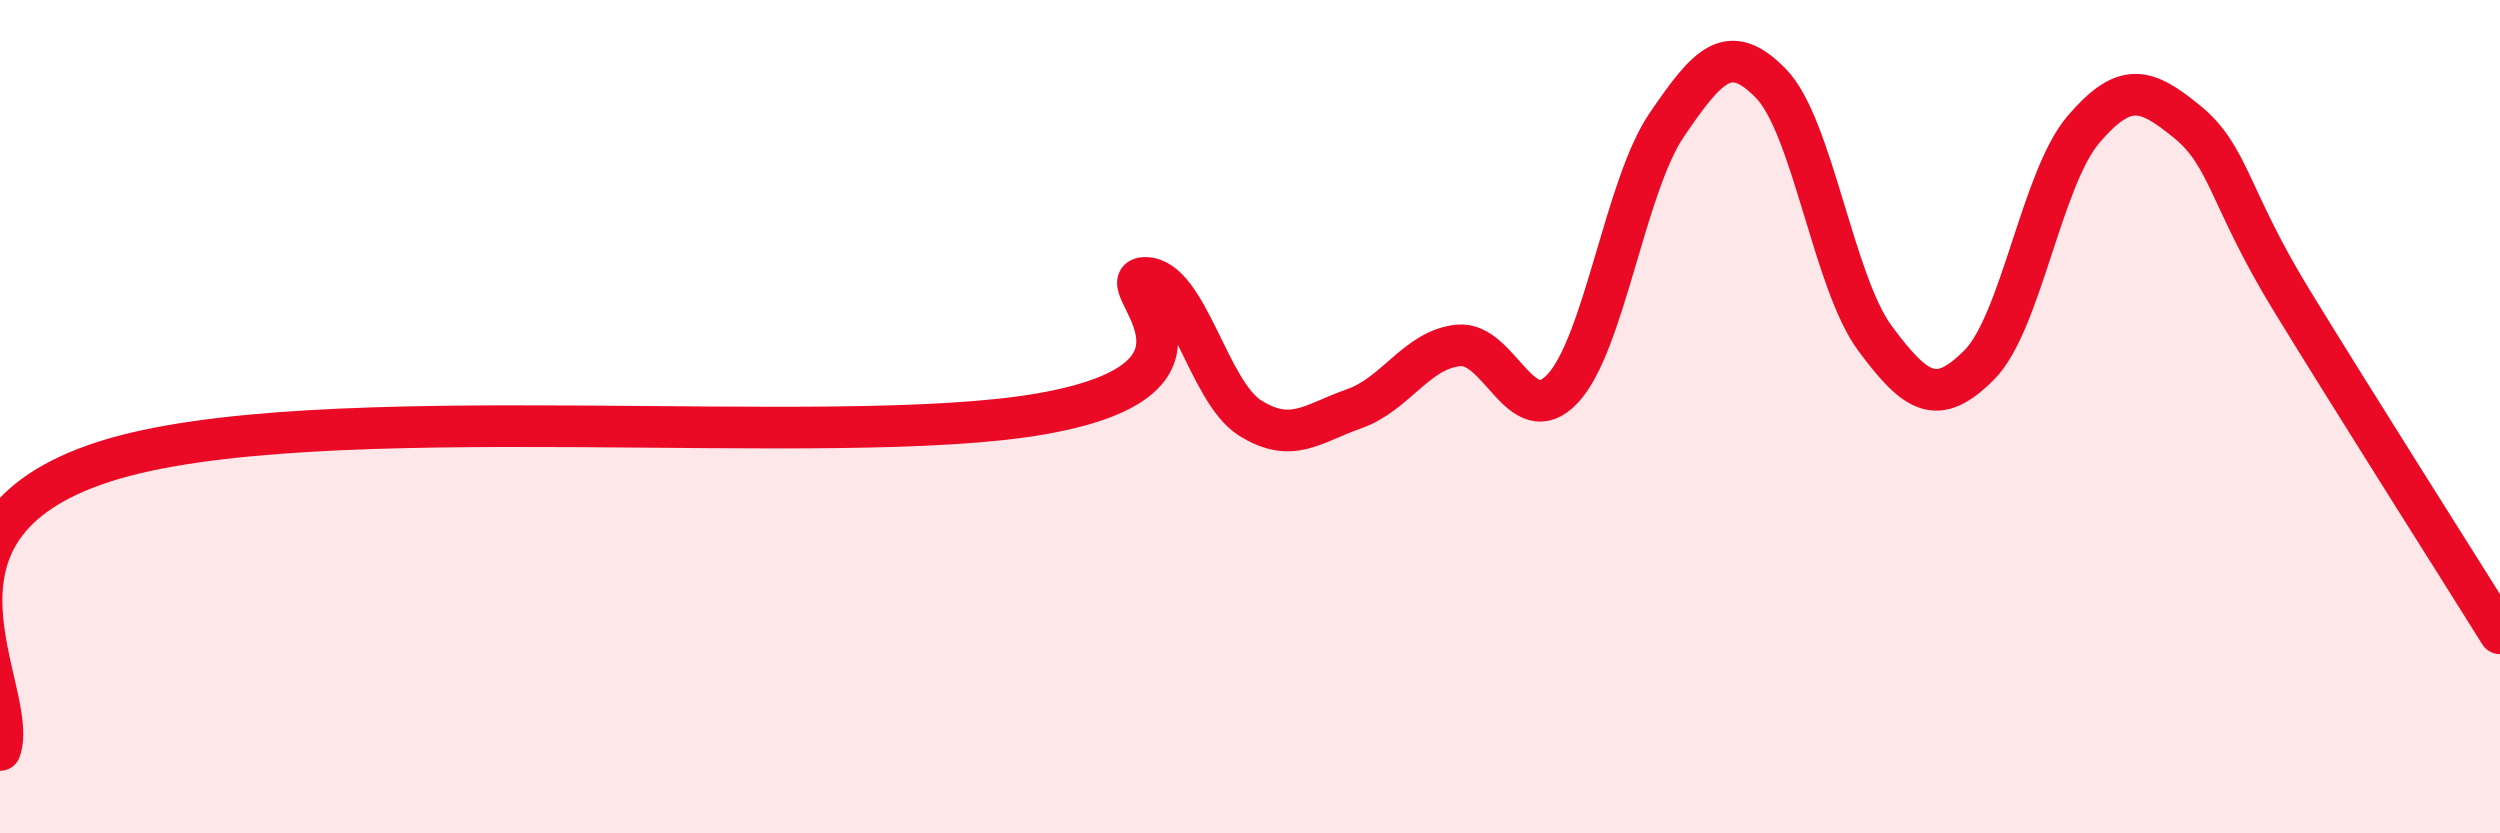
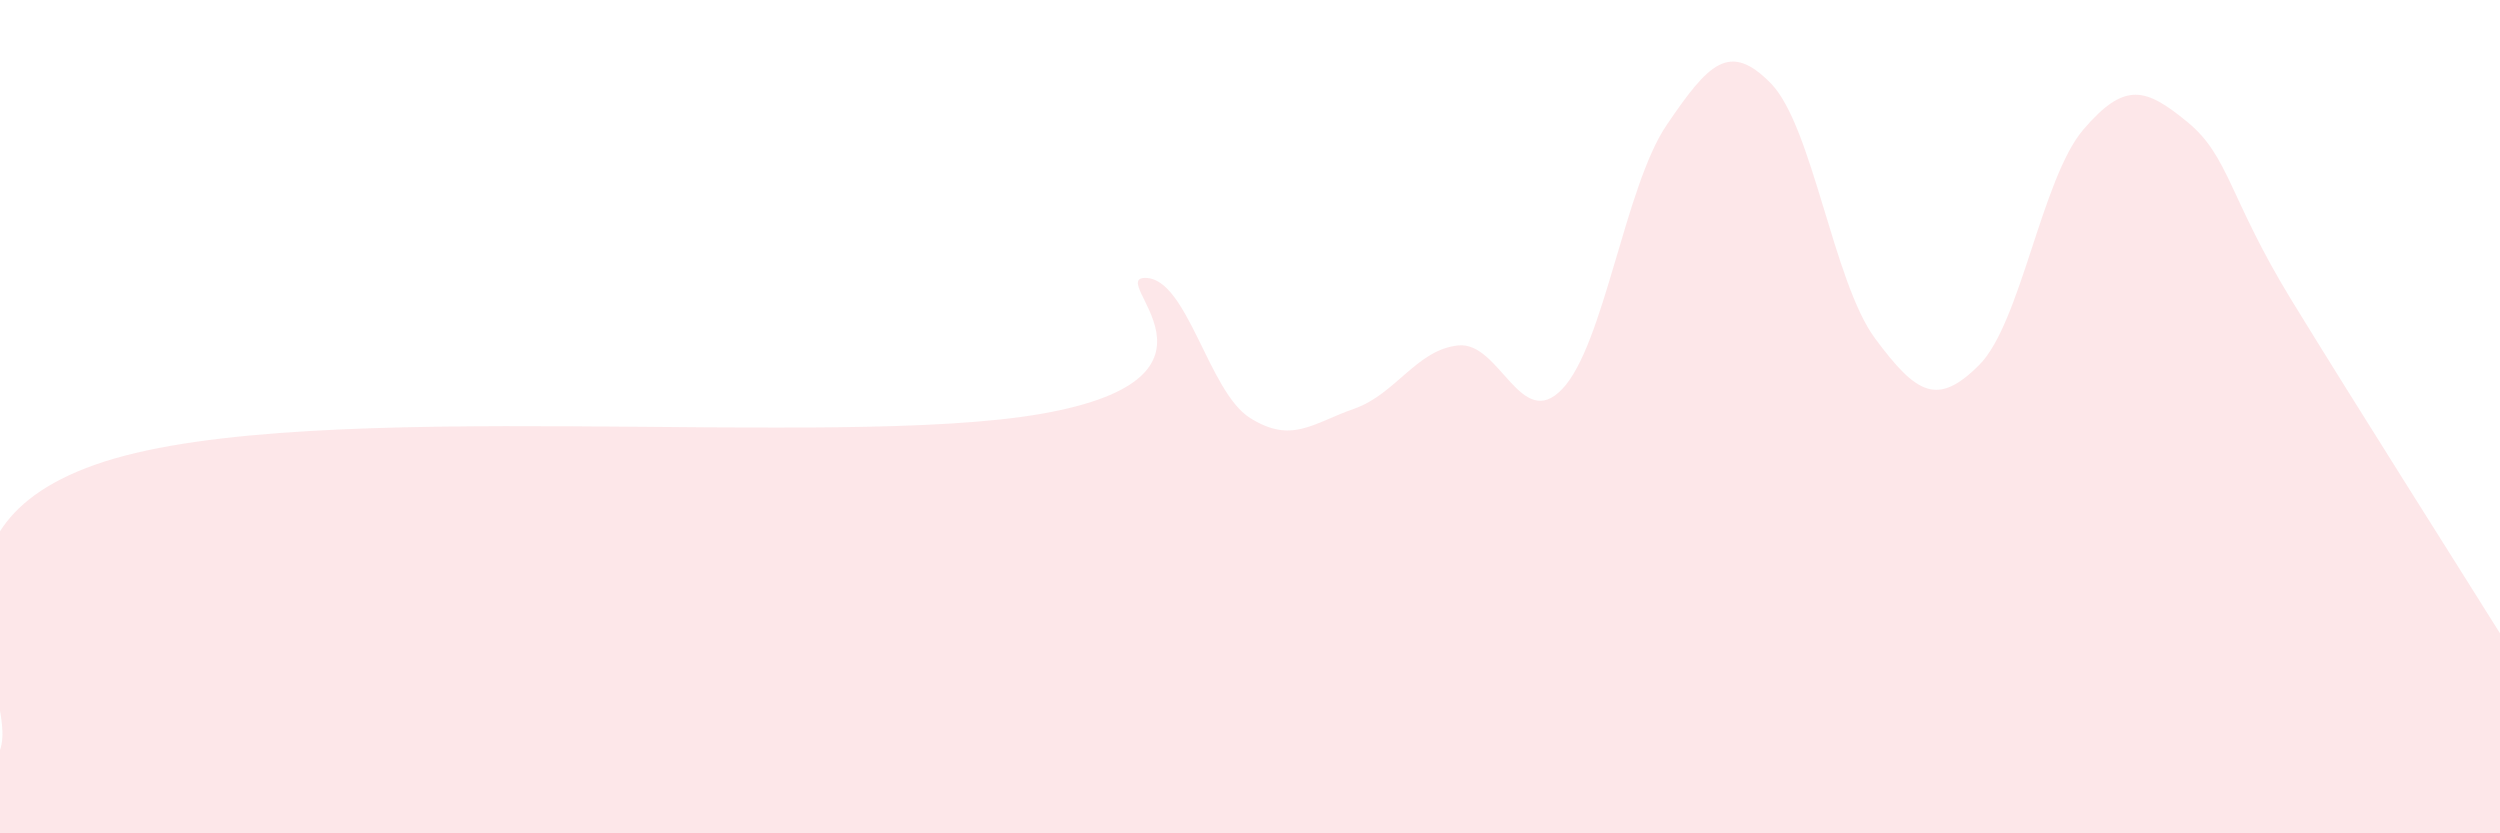
<svg xmlns="http://www.w3.org/2000/svg" width="60" height="20" viewBox="0 0 60 20">
  <path d="M 0,18 C 0.5,16.62 -2.5,12.69 2.5,11.08 C 7.5,9.47 20,10.81 25,9.93 C 30,9.05 26.5,6.65 27.5,6.67 C 28.5,6.69 29,9.4 30,10.03 C 31,10.66 31.5,10.16 32.5,9.81 C 33.5,9.46 34,8.39 35,8.29 C 36,8.19 36.5,10.39 37.5,9.33 C 38.5,8.27 39,4.47 40,3 C 41,1.53 41.5,0.98 42.5,2 C 43.5,3.02 44,6.77 45,8.12 C 46,9.47 46.5,9.76 47.5,8.76 C 48.5,7.76 49,4.28 50,3.11 C 51,1.94 51.5,2.11 52.5,2.93 C 53.5,3.75 53.5,4.76 55,7.21 C 56.5,9.66 59,13.6 60,15.2L60 20L0 20Z" fill="#EB0A25" opacity="0.1" stroke-linecap="round" stroke-linejoin="round" />
-   <path d="M 0,18 C 0.5,16.62 -2.5,12.69 2.5,11.08 C 7.5,9.47 20,10.81 25,9.93 C 30,9.05 26.5,6.65 27.5,6.67 C 28.5,6.69 29,9.4 30,10.03 C 31,10.66 31.5,10.16 32.5,9.81 C 33.5,9.46 34,8.39 35,8.29 C 36,8.19 36.5,10.39 37.5,9.33 C 38.5,8.27 39,4.47 40,3 C 41,1.53 41.5,0.98 42.5,2 C 43.5,3.02 44,6.77 45,8.12 C 46,9.47 46.5,9.76 47.5,8.76 C 48.5,7.76 49,4.28 50,3.11 C 51,1.94 51.5,2.11 52.5,2.93 C 53.5,3.75 53.5,4.76 55,7.21 C 56.5,9.66 59,13.6 60,15.2" stroke="#EB0A25" stroke-width="1" fill="none" stroke-linecap="round" stroke-linejoin="round" />
</svg>